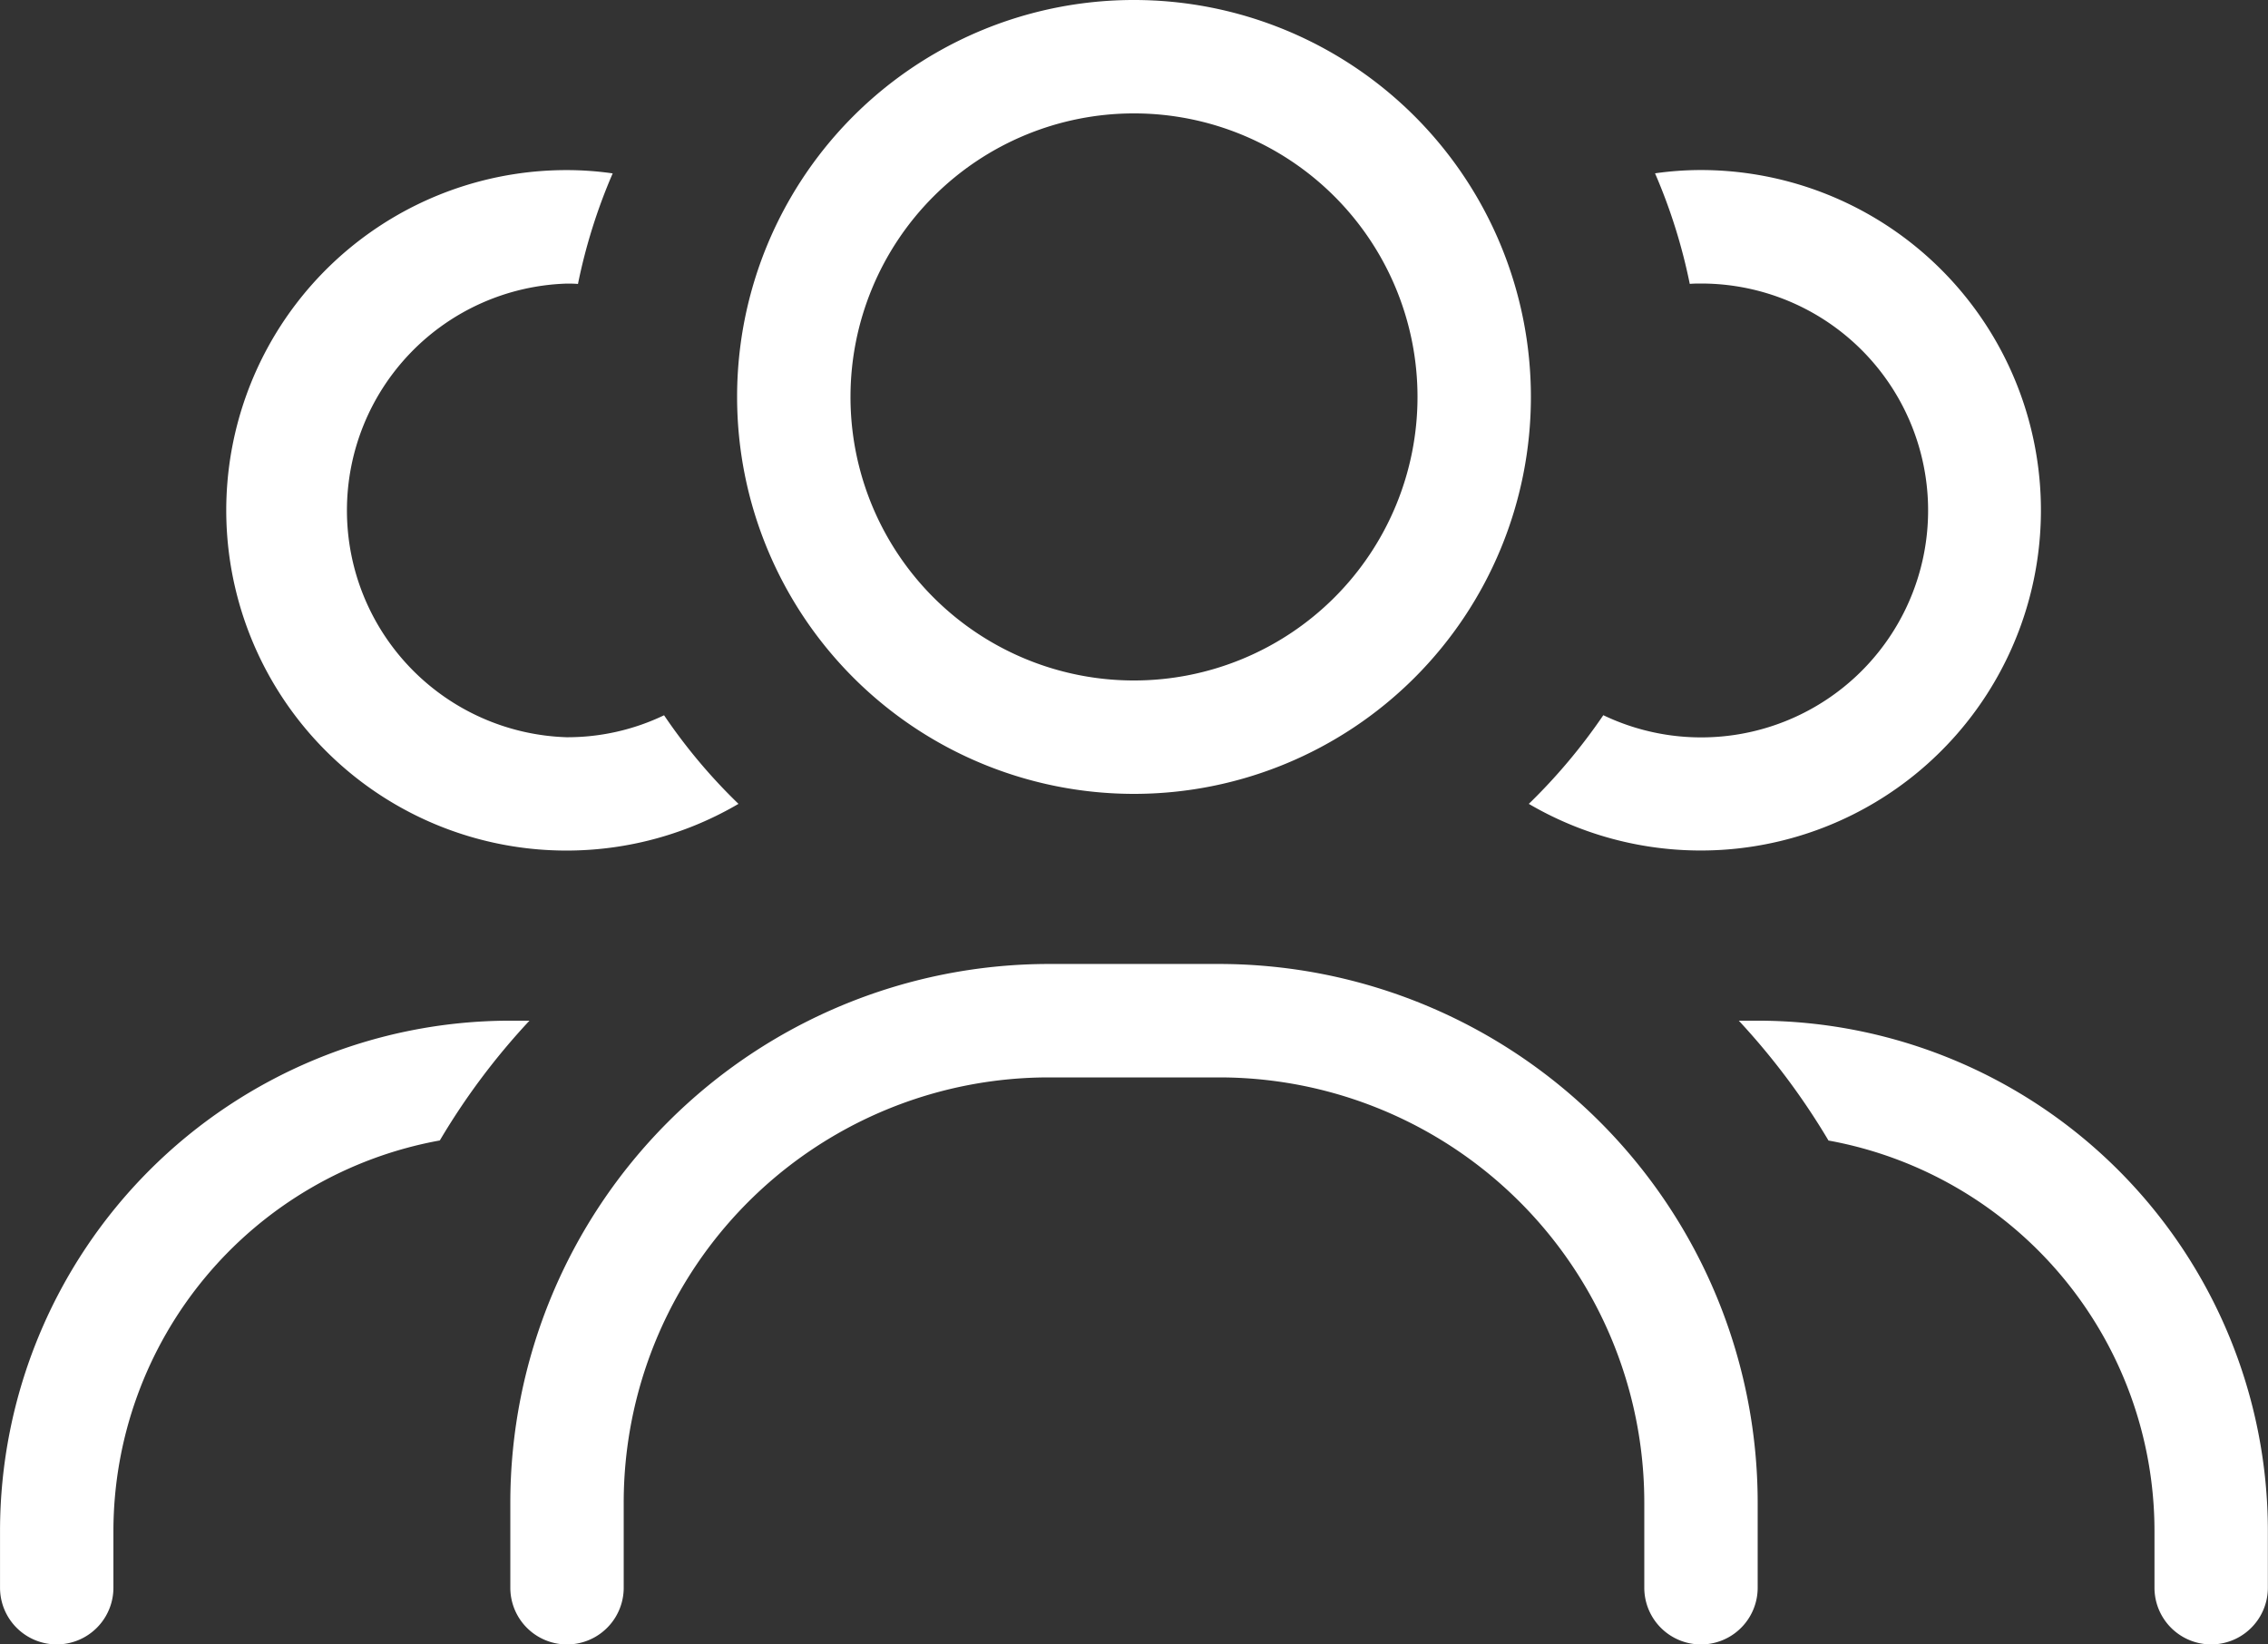
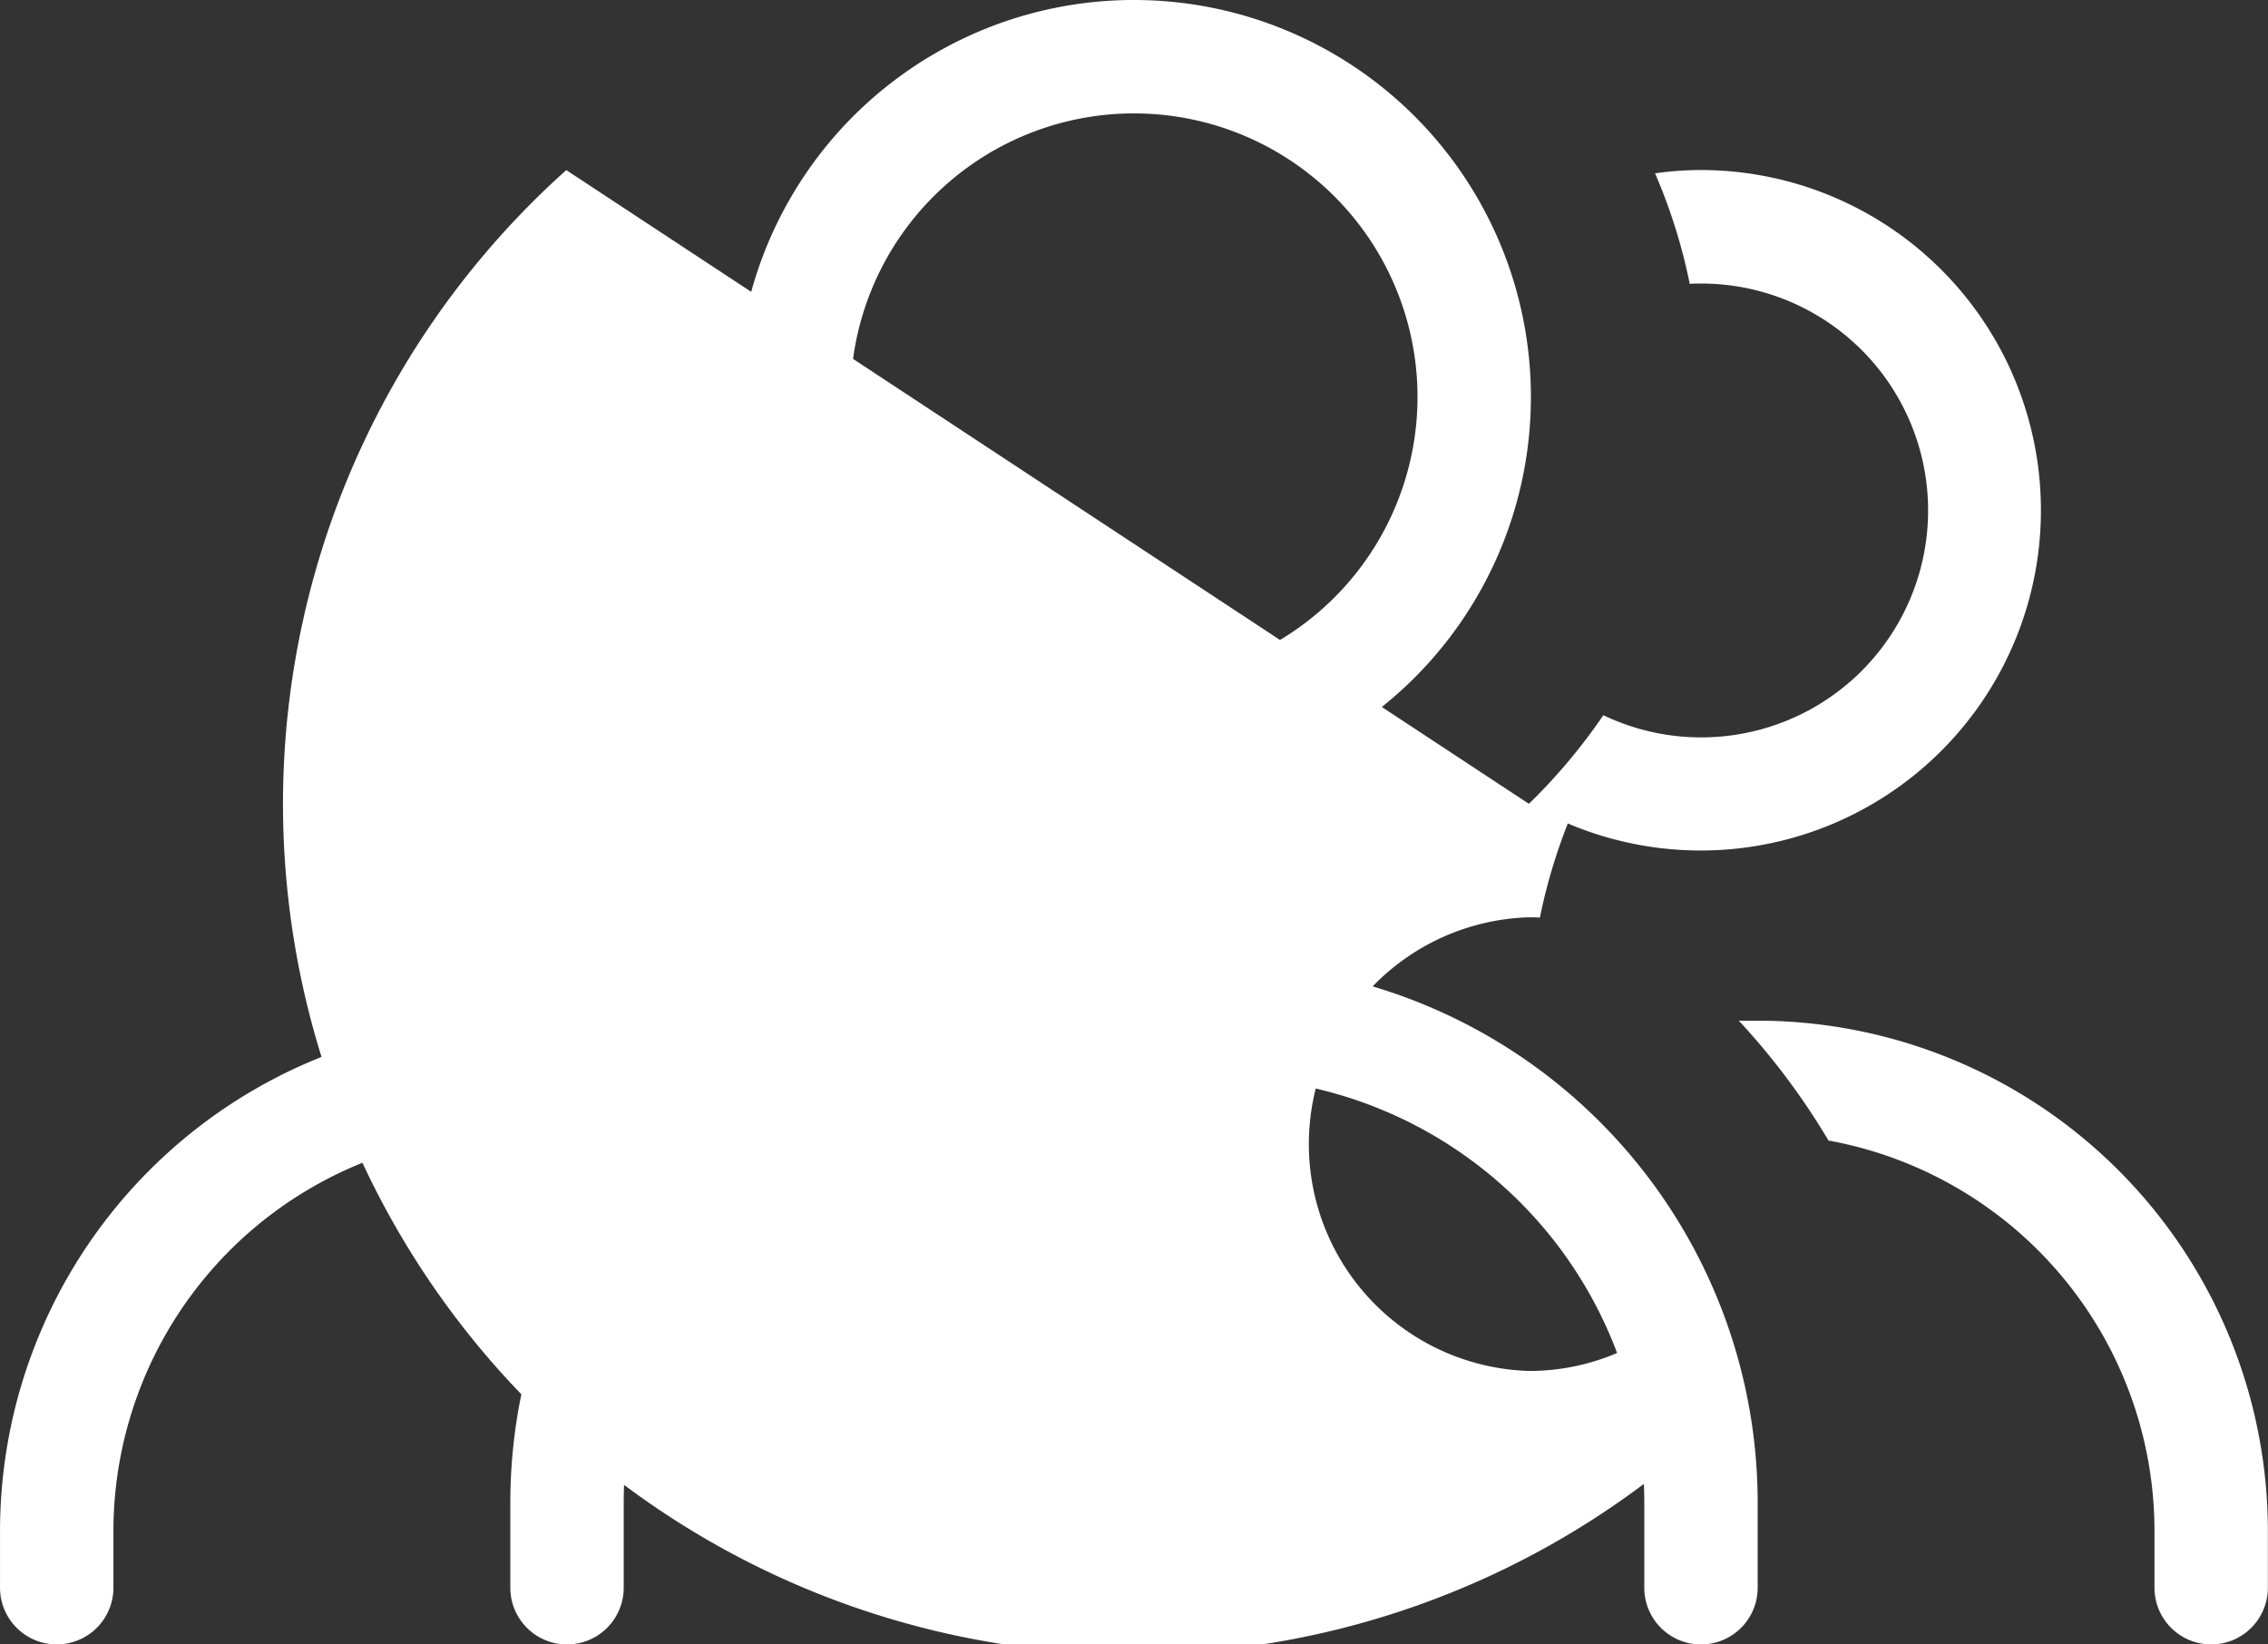
<svg xmlns="http://www.w3.org/2000/svg" width="68.966" height="50" viewBox="0 0 68.966 50">
  <rect x="0" y="0" width="68.966" height="50" fill="#333333" stroke="none" />
-   <path id="users-light-full" d="M34.483,100.69a8.621,8.621,0,1,0-8.621-8.621A8.618,8.618,0,0,0,34.483,100.69Zm0-20.69A12.069,12.069,0,1,1,22.414,92.069,12.063,12.063,0,0,1,34.483,80ZM31.9,112.759A12.927,12.927,0,0,0,18.966,125.69v2.586a1.724,1.724,0,0,1-3.448,0V125.69A16.386,16.386,0,0,1,31.9,109.31h5.172A16.386,16.386,0,0,1,53.448,125.69v2.586a1.724,1.724,0,0,1-3.448,0V125.69a12.927,12.927,0,0,0-12.931-12.931Zm14.591-8.319a17.431,17.431,0,0,0,2.263-2.694,6.9,6.9,0,1,0,2.974-13.125c-.119,0-.226,0-.345.011a16.945,16.945,0,0,0-1.056-3.362,9.934,9.934,0,0,1,1.39-.1,10.345,10.345,0,1,1-5.237,19.267ZM17.241,85.172a9.82,9.82,0,0,1,1.39.1,16.945,16.945,0,0,0-1.056,3.362c-.119-.011-.226-.011-.345-.011a6.9,6.9,0,0,0,0,13.793,6.794,6.794,0,0,0,2.963-.668,16.939,16.939,0,0,0,2.263,2.694A10.345,10.345,0,1,1,17.22,85.172ZM16.1,111.034a20.987,20.987,0,0,0-2.726,3.642,12.081,12.081,0,0,0-9.925,11.875v1.724a1.724,1.724,0,0,1-3.448,0v-1.724a15.521,15.521,0,0,1,15.517-15.517Zm39.5,3.642a21.4,21.4,0,0,0-2.726-3.642h.571a15.521,15.521,0,0,1,15.517,15.517v1.724a1.724,1.724,0,1,1-3.448,0v-1.724a12.071,12.071,0,0,0-9.925-11.875Z" transform="translate(0 -80)" fill="#fff" />
+   <path id="users-light-full" d="M34.483,100.69a8.621,8.621,0,1,0-8.621-8.621A8.618,8.618,0,0,0,34.483,100.69Zm0-20.69A12.069,12.069,0,1,1,22.414,92.069,12.063,12.063,0,0,1,34.483,80ZM31.9,112.759A12.927,12.927,0,0,0,18.966,125.69v2.586a1.724,1.724,0,0,1-3.448,0V125.69A16.386,16.386,0,0,1,31.9,109.31h5.172A16.386,16.386,0,0,1,53.448,125.69v2.586a1.724,1.724,0,0,1-3.448,0V125.69a12.927,12.927,0,0,0-12.931-12.931Zm14.591-8.319a17.431,17.431,0,0,0,2.263-2.694,6.9,6.9,0,1,0,2.974-13.125c-.119,0-.226,0-.345.011a16.945,16.945,0,0,0-1.056-3.362,9.934,9.934,0,0,1,1.39-.1,10.345,10.345,0,1,1-5.237,19.267Za9.82,9.82,0,0,1,1.39.1,16.945,16.945,0,0,0-1.056,3.362c-.119-.011-.226-.011-.345-.011a6.9,6.9,0,0,0,0,13.793,6.794,6.794,0,0,0,2.963-.668,16.939,16.939,0,0,0,2.263,2.694A10.345,10.345,0,1,1,17.22,85.172ZM16.1,111.034a20.987,20.987,0,0,0-2.726,3.642,12.081,12.081,0,0,0-9.925,11.875v1.724a1.724,1.724,0,0,1-3.448,0v-1.724a15.521,15.521,0,0,1,15.517-15.517Zm39.5,3.642a21.4,21.4,0,0,0-2.726-3.642h.571a15.521,15.521,0,0,1,15.517,15.517v1.724a1.724,1.724,0,1,1-3.448,0v-1.724a12.071,12.071,0,0,0-9.925-11.875Z" transform="translate(0 -80)" fill="#fff" />
</svg>